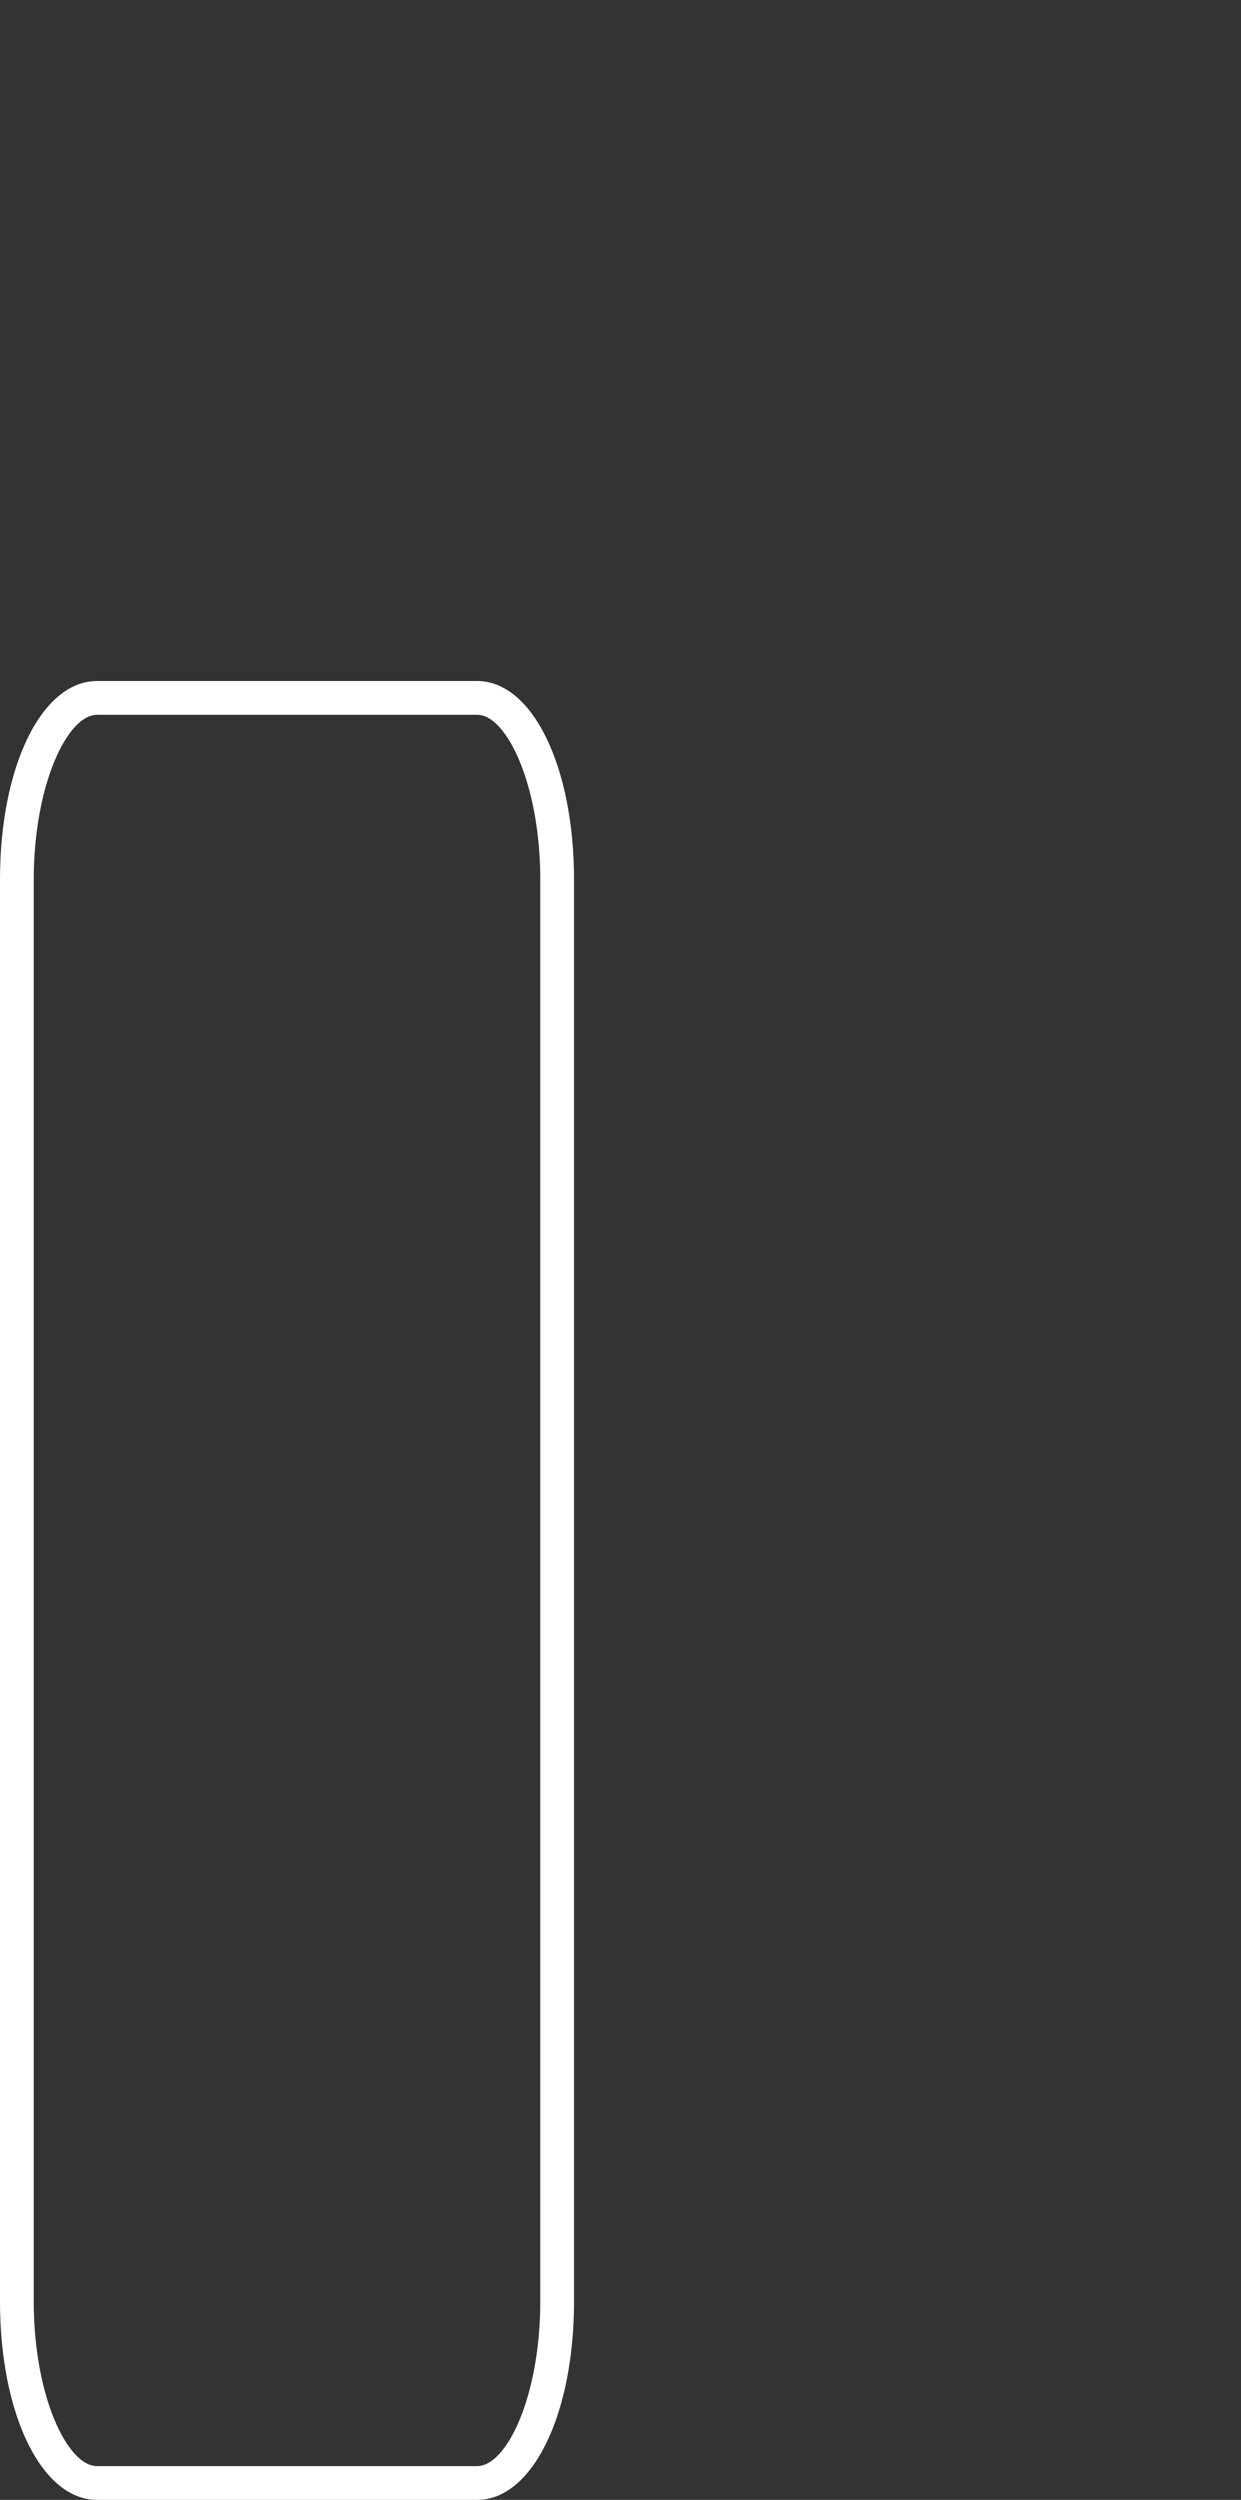
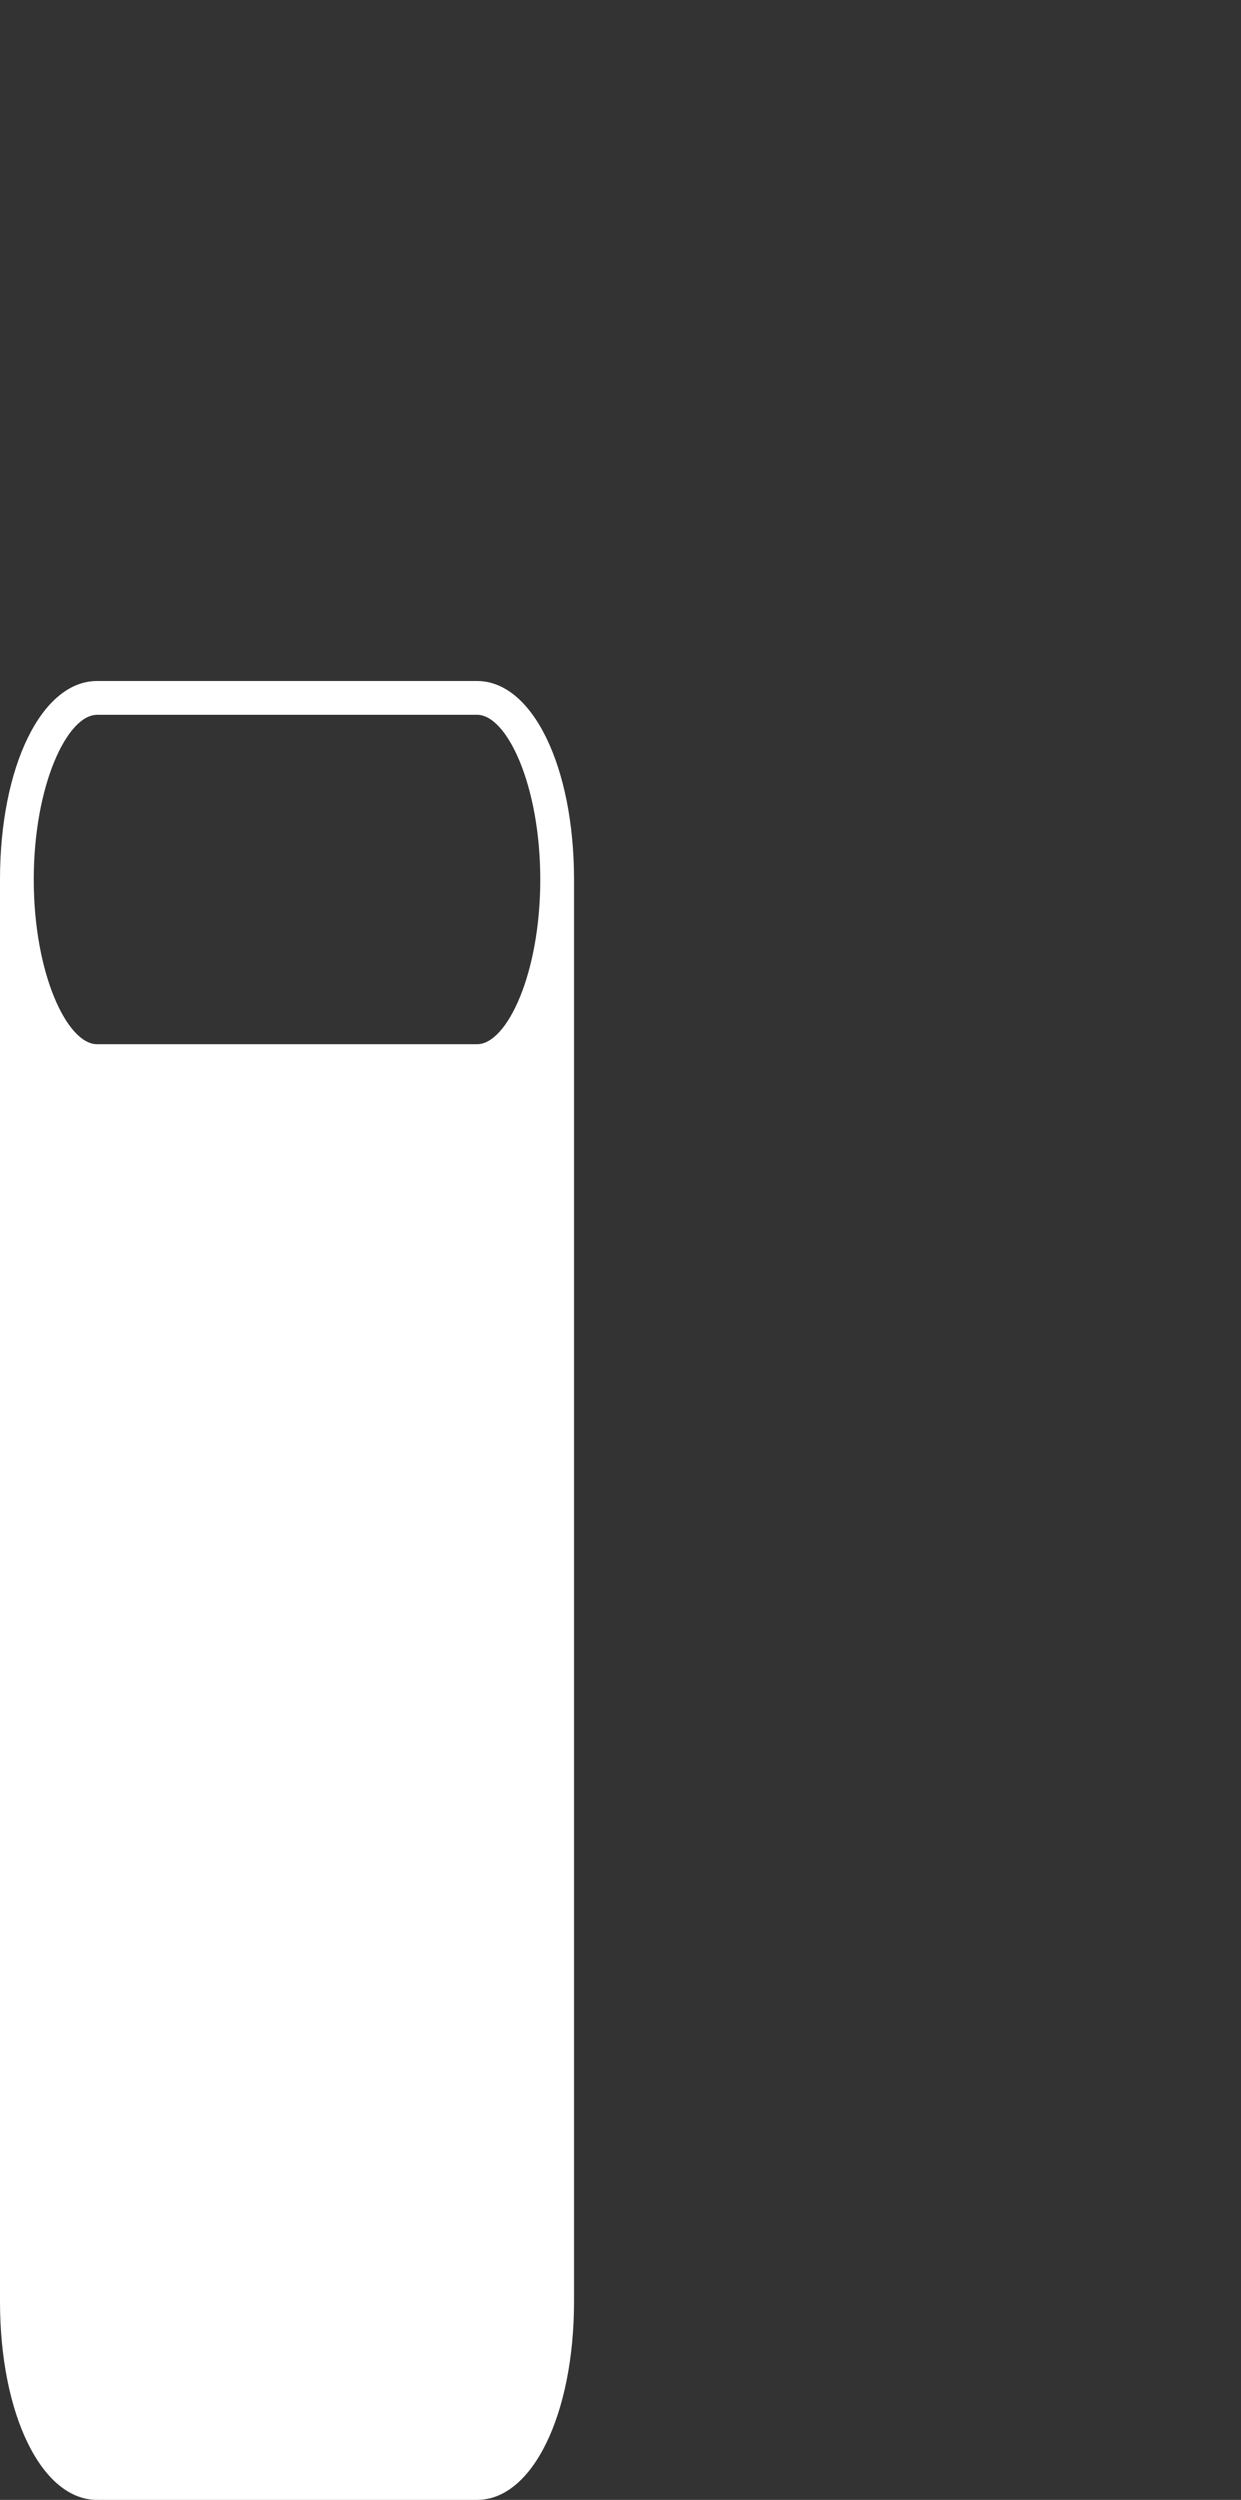
<svg xmlns="http://www.w3.org/2000/svg" version="1.1" id="Capa_1" x="0px" y="0px" width="36.77px" height="74.022px" viewBox="0 0 36.77 74.022" enable-background="new 0 0 36.77 74.022" xml:space="preserve">
  <rect x="0" y="0" width="36.77" height="74.022" fill="#333333" stroke="none" />
  <g>
-     <path fill="#FFFFFF" d="M14.137,74.022H2.875C1.236,74.022,0,71.497,0,68.147V26.044c0-3.352,1.236-5.879,2.875-5.879h11.262   c1.637,0,2.871,2.527,2.871,5.879v42.103C17.008,71.497,15.773,74.022,14.137,74.022z M2.875,21.166C1.99,21.166,1,23.252,1,26.044   v42.103c0,2.791,0.99,4.875,1.875,4.875h11.262c0.883,0,1.871-2.084,1.871-4.875V26.044c0-2.792-0.988-4.879-1.871-4.879H2.875z" />
+     <path fill="#FFFFFF" d="M14.137,74.022H2.875C1.236,74.022,0,71.497,0,68.147V26.044c0-3.352,1.236-5.879,2.875-5.879h11.262   c1.637,0,2.871,2.527,2.871,5.879v42.103C17.008,71.497,15.773,74.022,14.137,74.022z M2.875,21.166C1.99,21.166,1,23.252,1,26.044   c0,2.791,0.99,4.875,1.875,4.875h11.262c0.883,0,1.871-2.084,1.871-4.875V26.044c0-2.792-0.988-4.879-1.871-4.879H2.875z" />
  </g>
</svg>